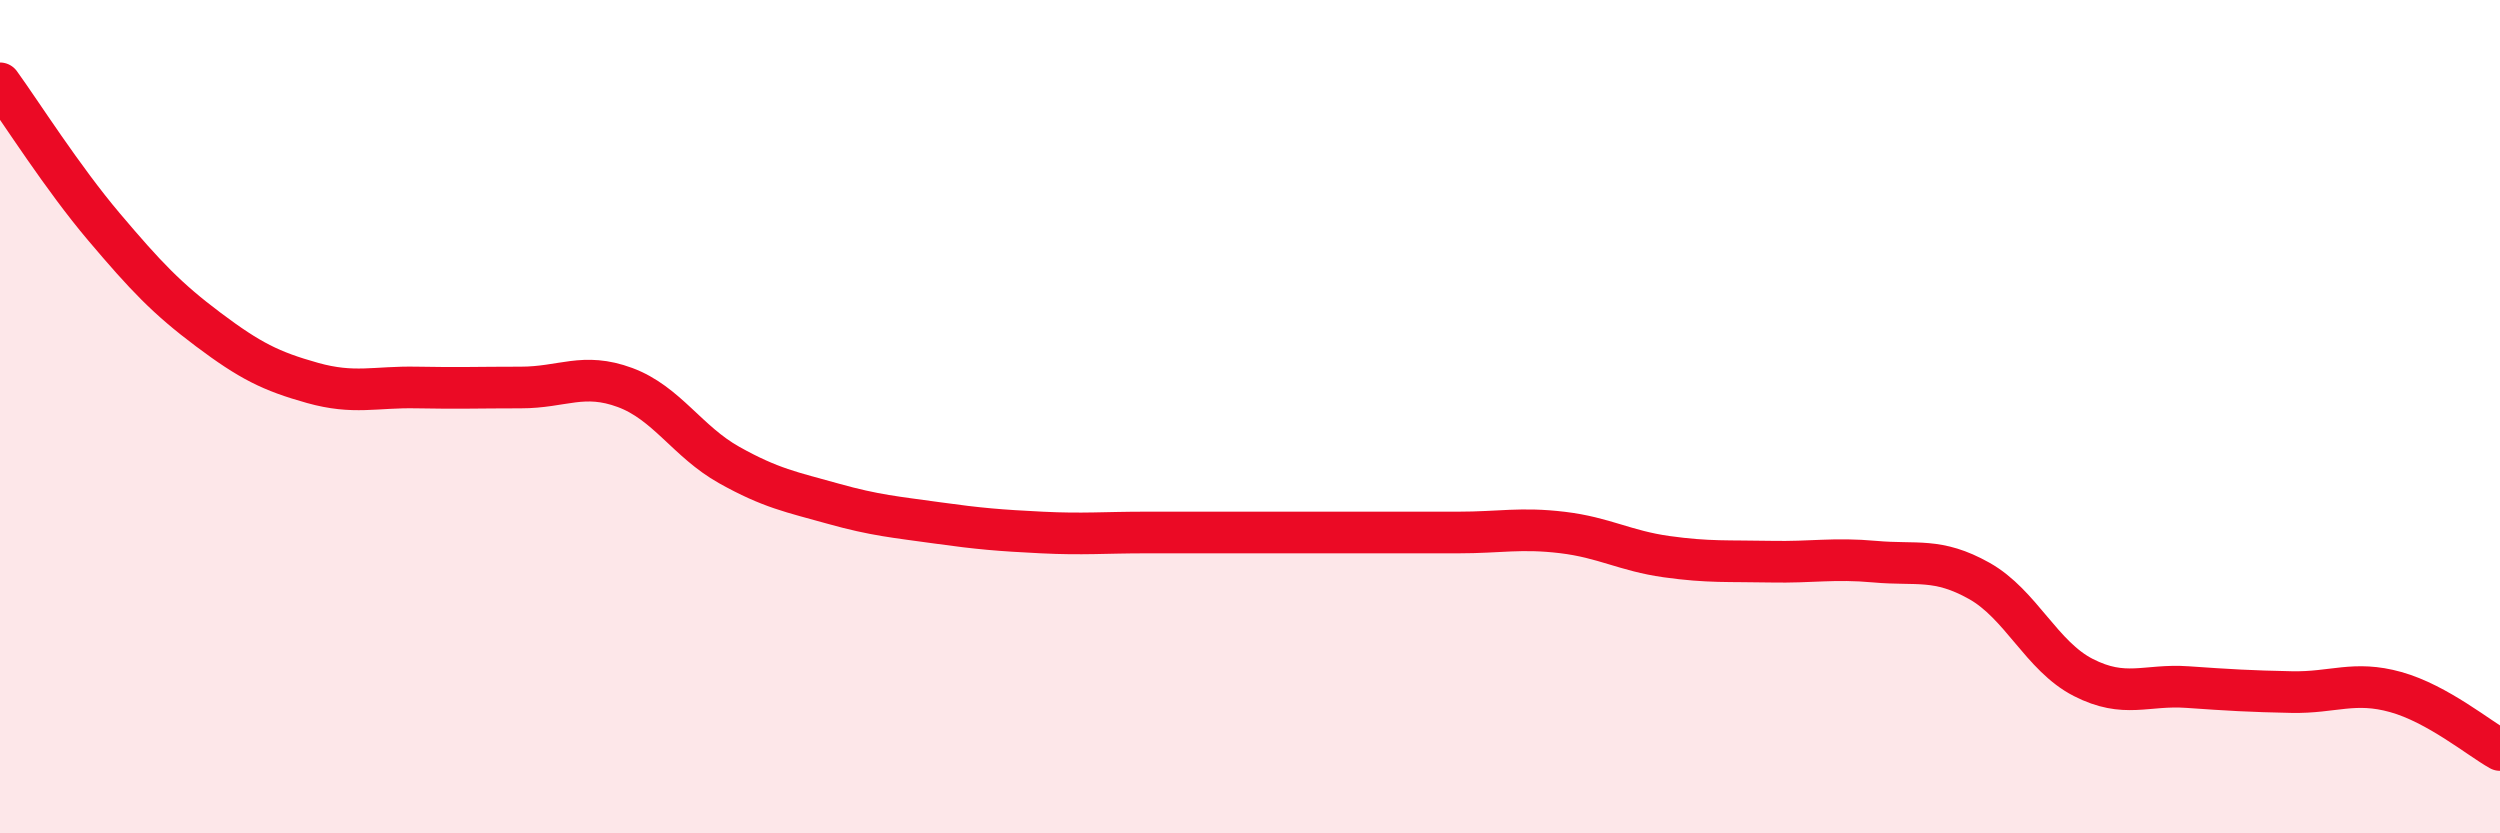
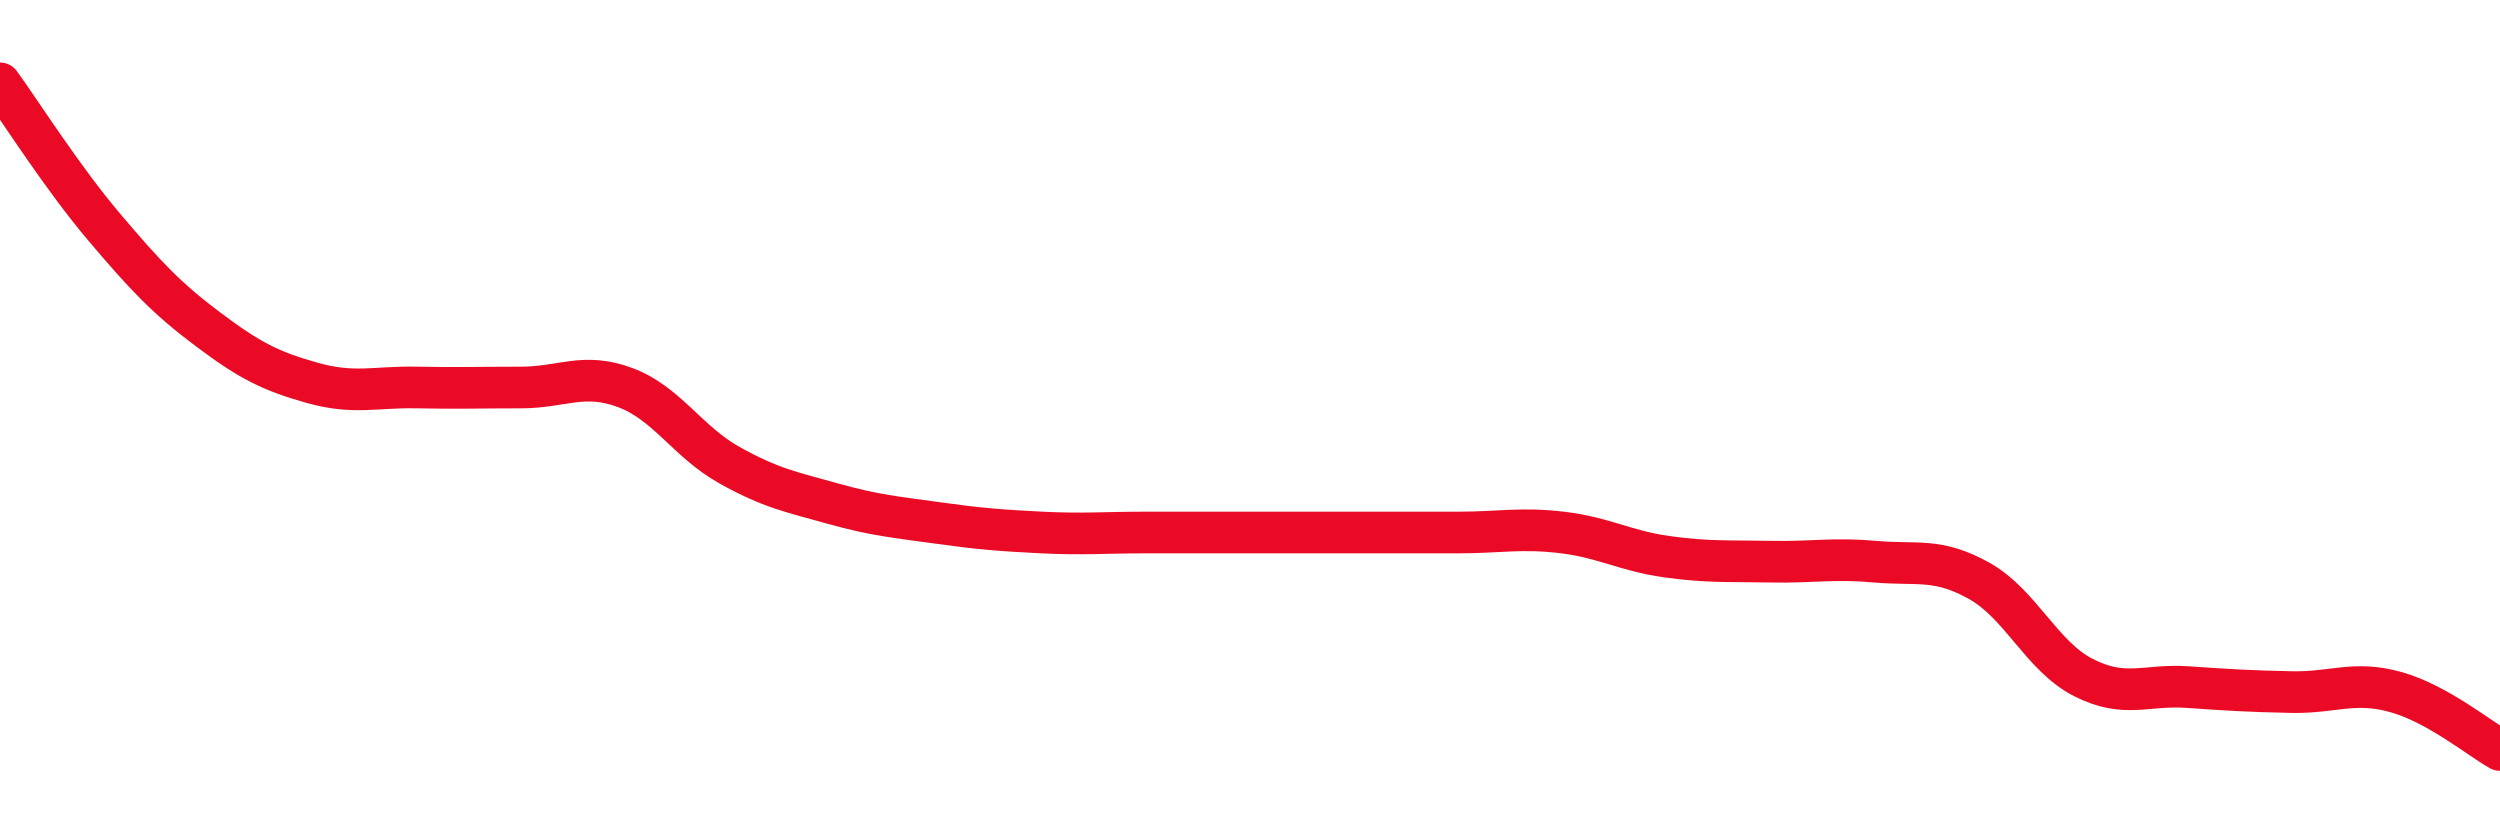
<svg xmlns="http://www.w3.org/2000/svg" width="60" height="20" viewBox="0 0 60 20">
-   <path d="M 0,2 C 0.5,2.69 1.5,4.27 2.5,5.45 C 3.5,6.63 4,7.16 5,7.91 C 6,8.66 6.5,8.91 7.5,9.19 C 8.5,9.47 9,9.28 10,9.3 C 11,9.32 11.5,9.3 12.5,9.3 C 13.5,9.3 14,8.93 15,9.3 C 16,9.67 16.5,10.6 17.5,11.16 C 18.5,11.72 19,11.81 20,12.09 C 21,12.37 21.5,12.41 22.5,12.55 C 23.5,12.69 24,12.73 25,12.78 C 26,12.83 26.5,12.78 27.5,12.78 C 28.5,12.78 29,12.78 30,12.78 C 31,12.78 31.5,12.78 32.5,12.78 C 33.5,12.78 34,12.78 35,12.78 C 36,12.78 36.5,12.66 37.5,12.78 C 38.5,12.9 39,13.22 40,13.36 C 41,13.5 41.5,13.46 42.5,13.48 C 43.5,13.5 44,13.39 45,13.48 C 46,13.57 46.5,13.38 47.5,13.94 C 48.5,14.5 49,15.75 50,16.26 C 51,16.77 51.5,16.42 52.5,16.49 C 53.5,16.56 54,16.59 55,16.61 C 56,16.63 56.5,16.33 57.5,16.61 C 58.5,16.89 59.5,17.72 60,18L60 20L0 20Z" fill="#EB0A25" opacity="0.1" stroke-linecap="round" stroke-linejoin="round" />
  <path d="M 0,2 C 0.5,2.69 1.5,4.27 2.5,5.45 C 3.5,6.63 4,7.16 5,7.91 C 6,8.66 6.5,8.91 7.5,9.19 C 8.5,9.47 9,9.28 10,9.3 C 11,9.32 11.5,9.3 12.5,9.3 C 13.5,9.3 14,8.93 15,9.3 C 16,9.67 16.5,10.6 17.5,11.16 C 18.5,11.72 19,11.81 20,12.09 C 21,12.37 21.5,12.41 22.5,12.55 C 23.5,12.69 24,12.73 25,12.78 C 26,12.83 26.5,12.78 27.5,12.78 C 28.5,12.78 29,12.78 30,12.78 C 31,12.78 31.5,12.78 32.5,12.78 C 33.5,12.78 34,12.78 35,12.78 C 36,12.78 36.5,12.66 37.5,12.78 C 38.5,12.9 39,13.22 40,13.36 C 41,13.5 41.5,13.46 42.5,13.48 C 43.5,13.5 44,13.39 45,13.48 C 46,13.57 46.5,13.38 47.5,13.94 C 48.5,14.5 49,15.75 50,16.26 C 51,16.77 51.5,16.42 52.5,16.49 C 53.5,16.56 54,16.59 55,16.61 C 56,16.63 56.5,16.33 57.5,16.61 C 58.5,16.89 59.5,17.72 60,18" stroke="#EB0A25" stroke-width="1" fill="none" stroke-linecap="round" stroke-linejoin="round" />
</svg>